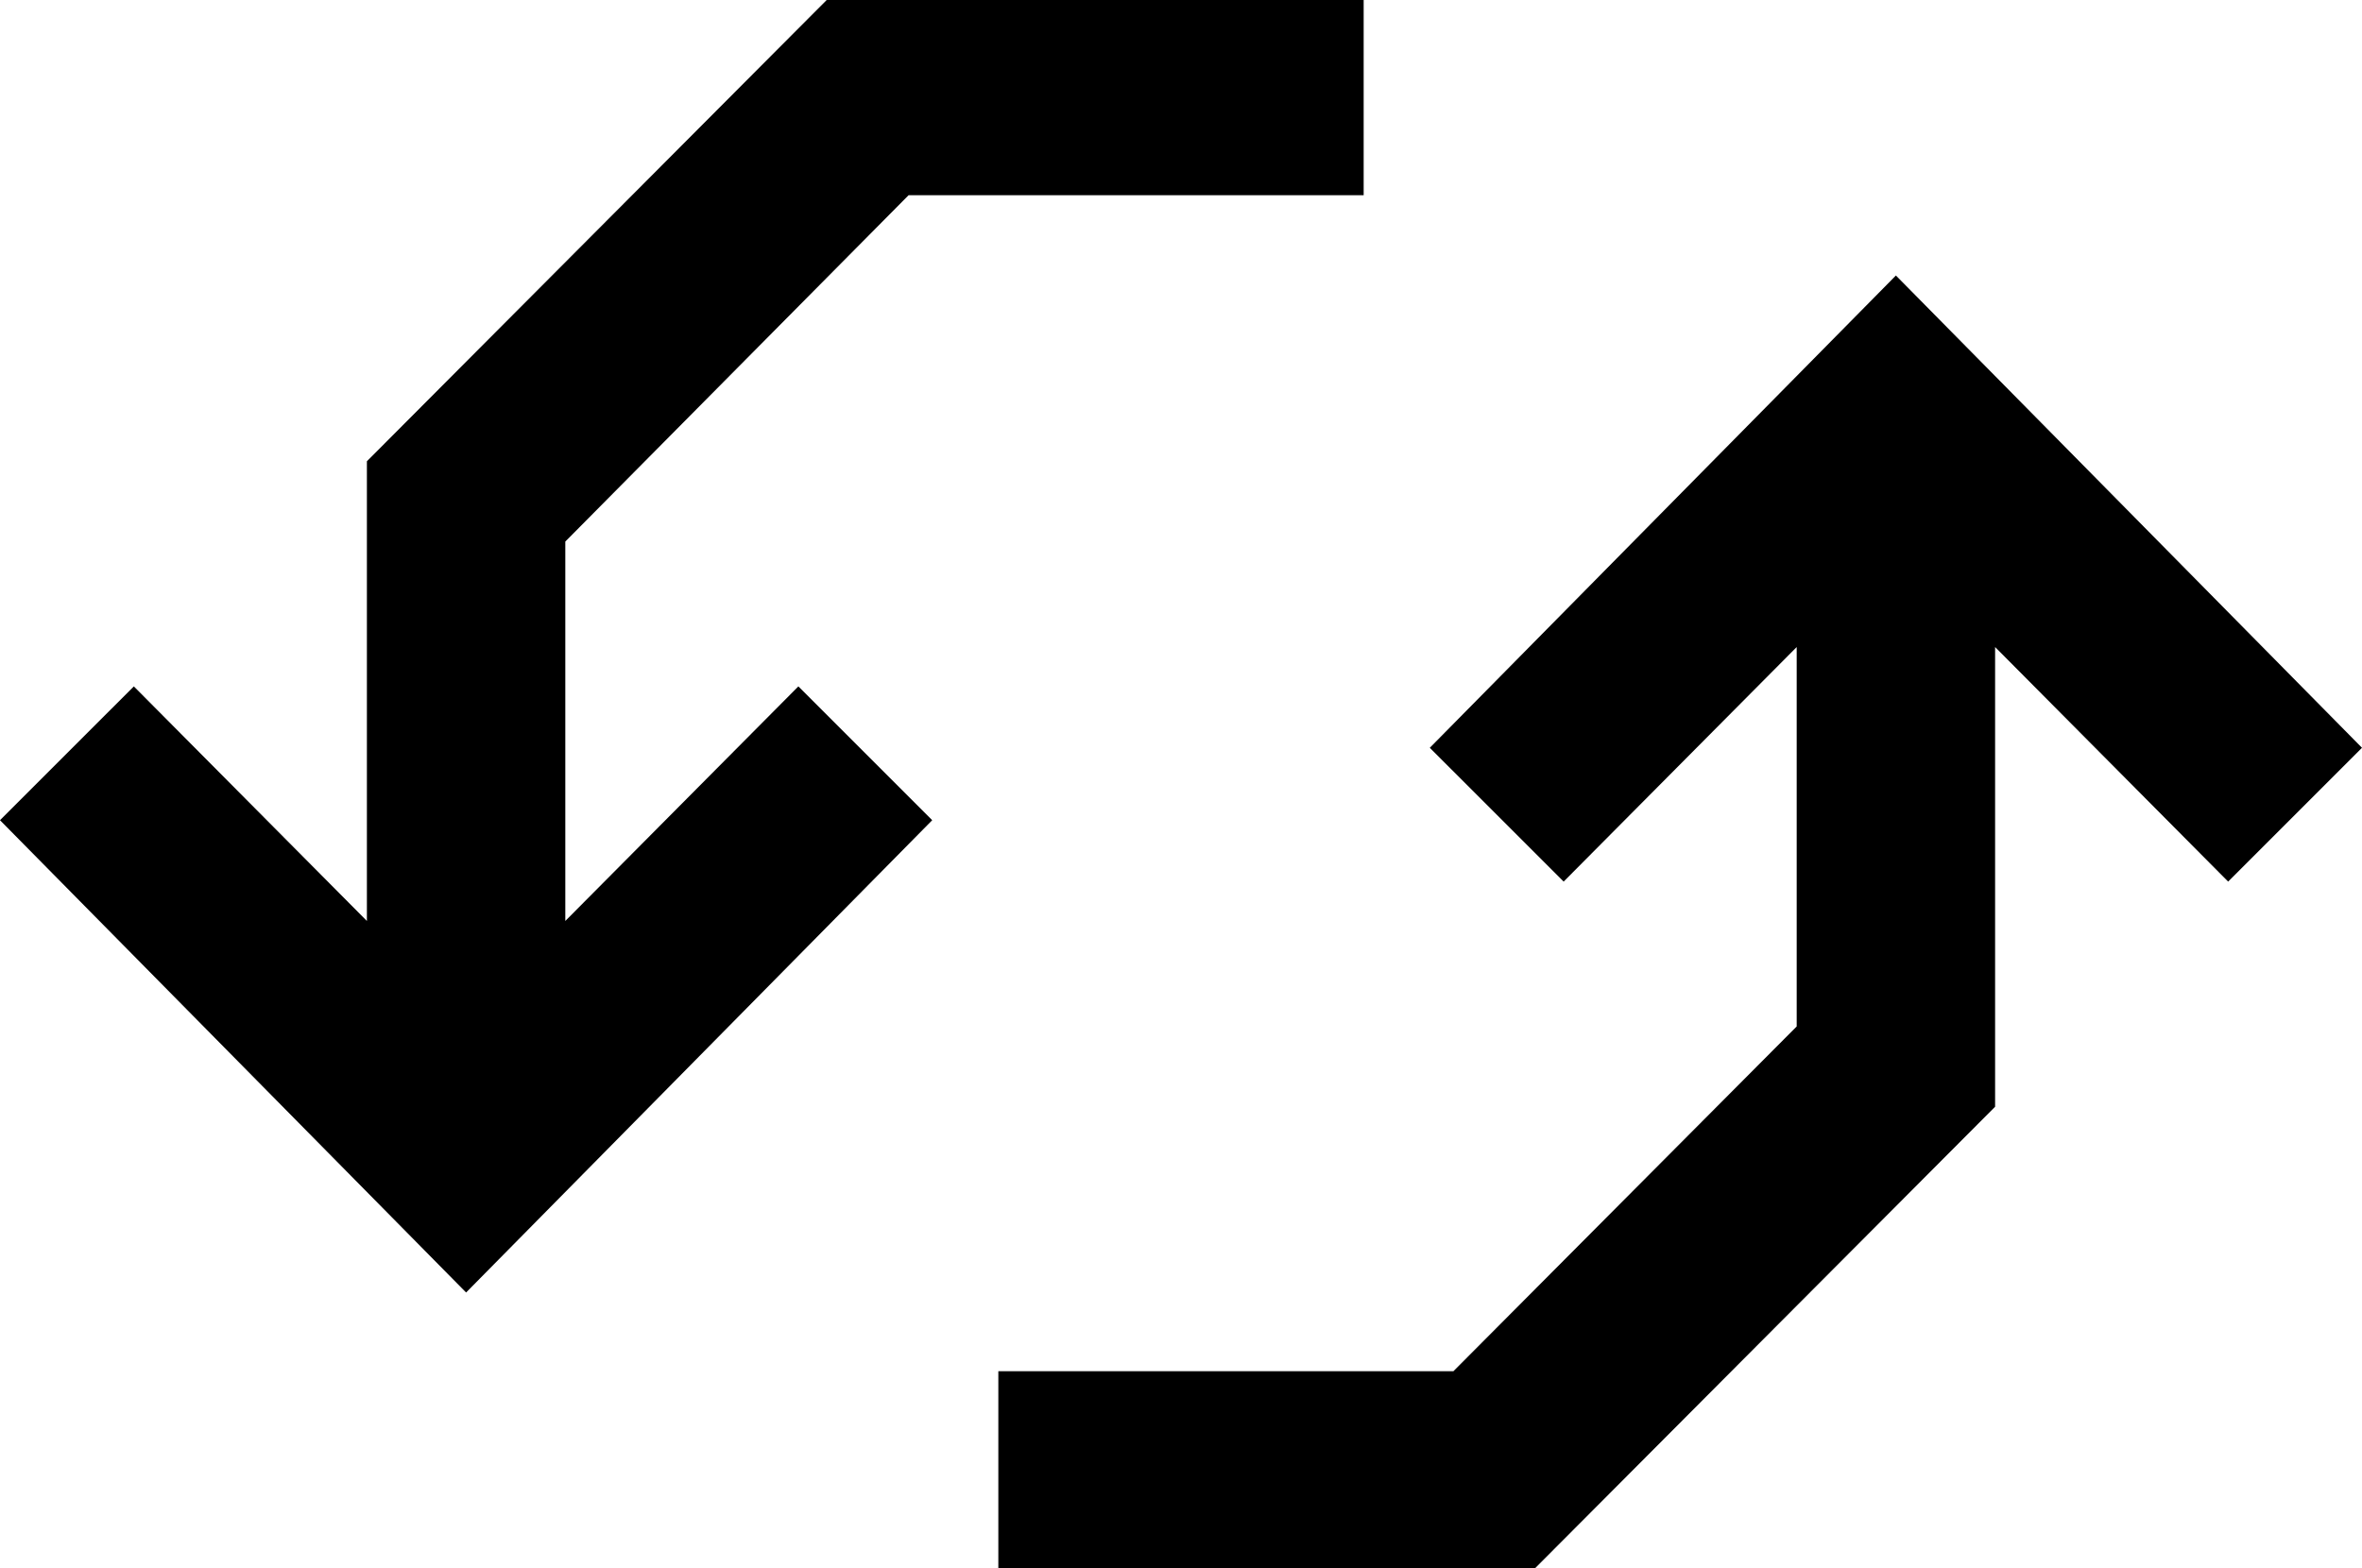
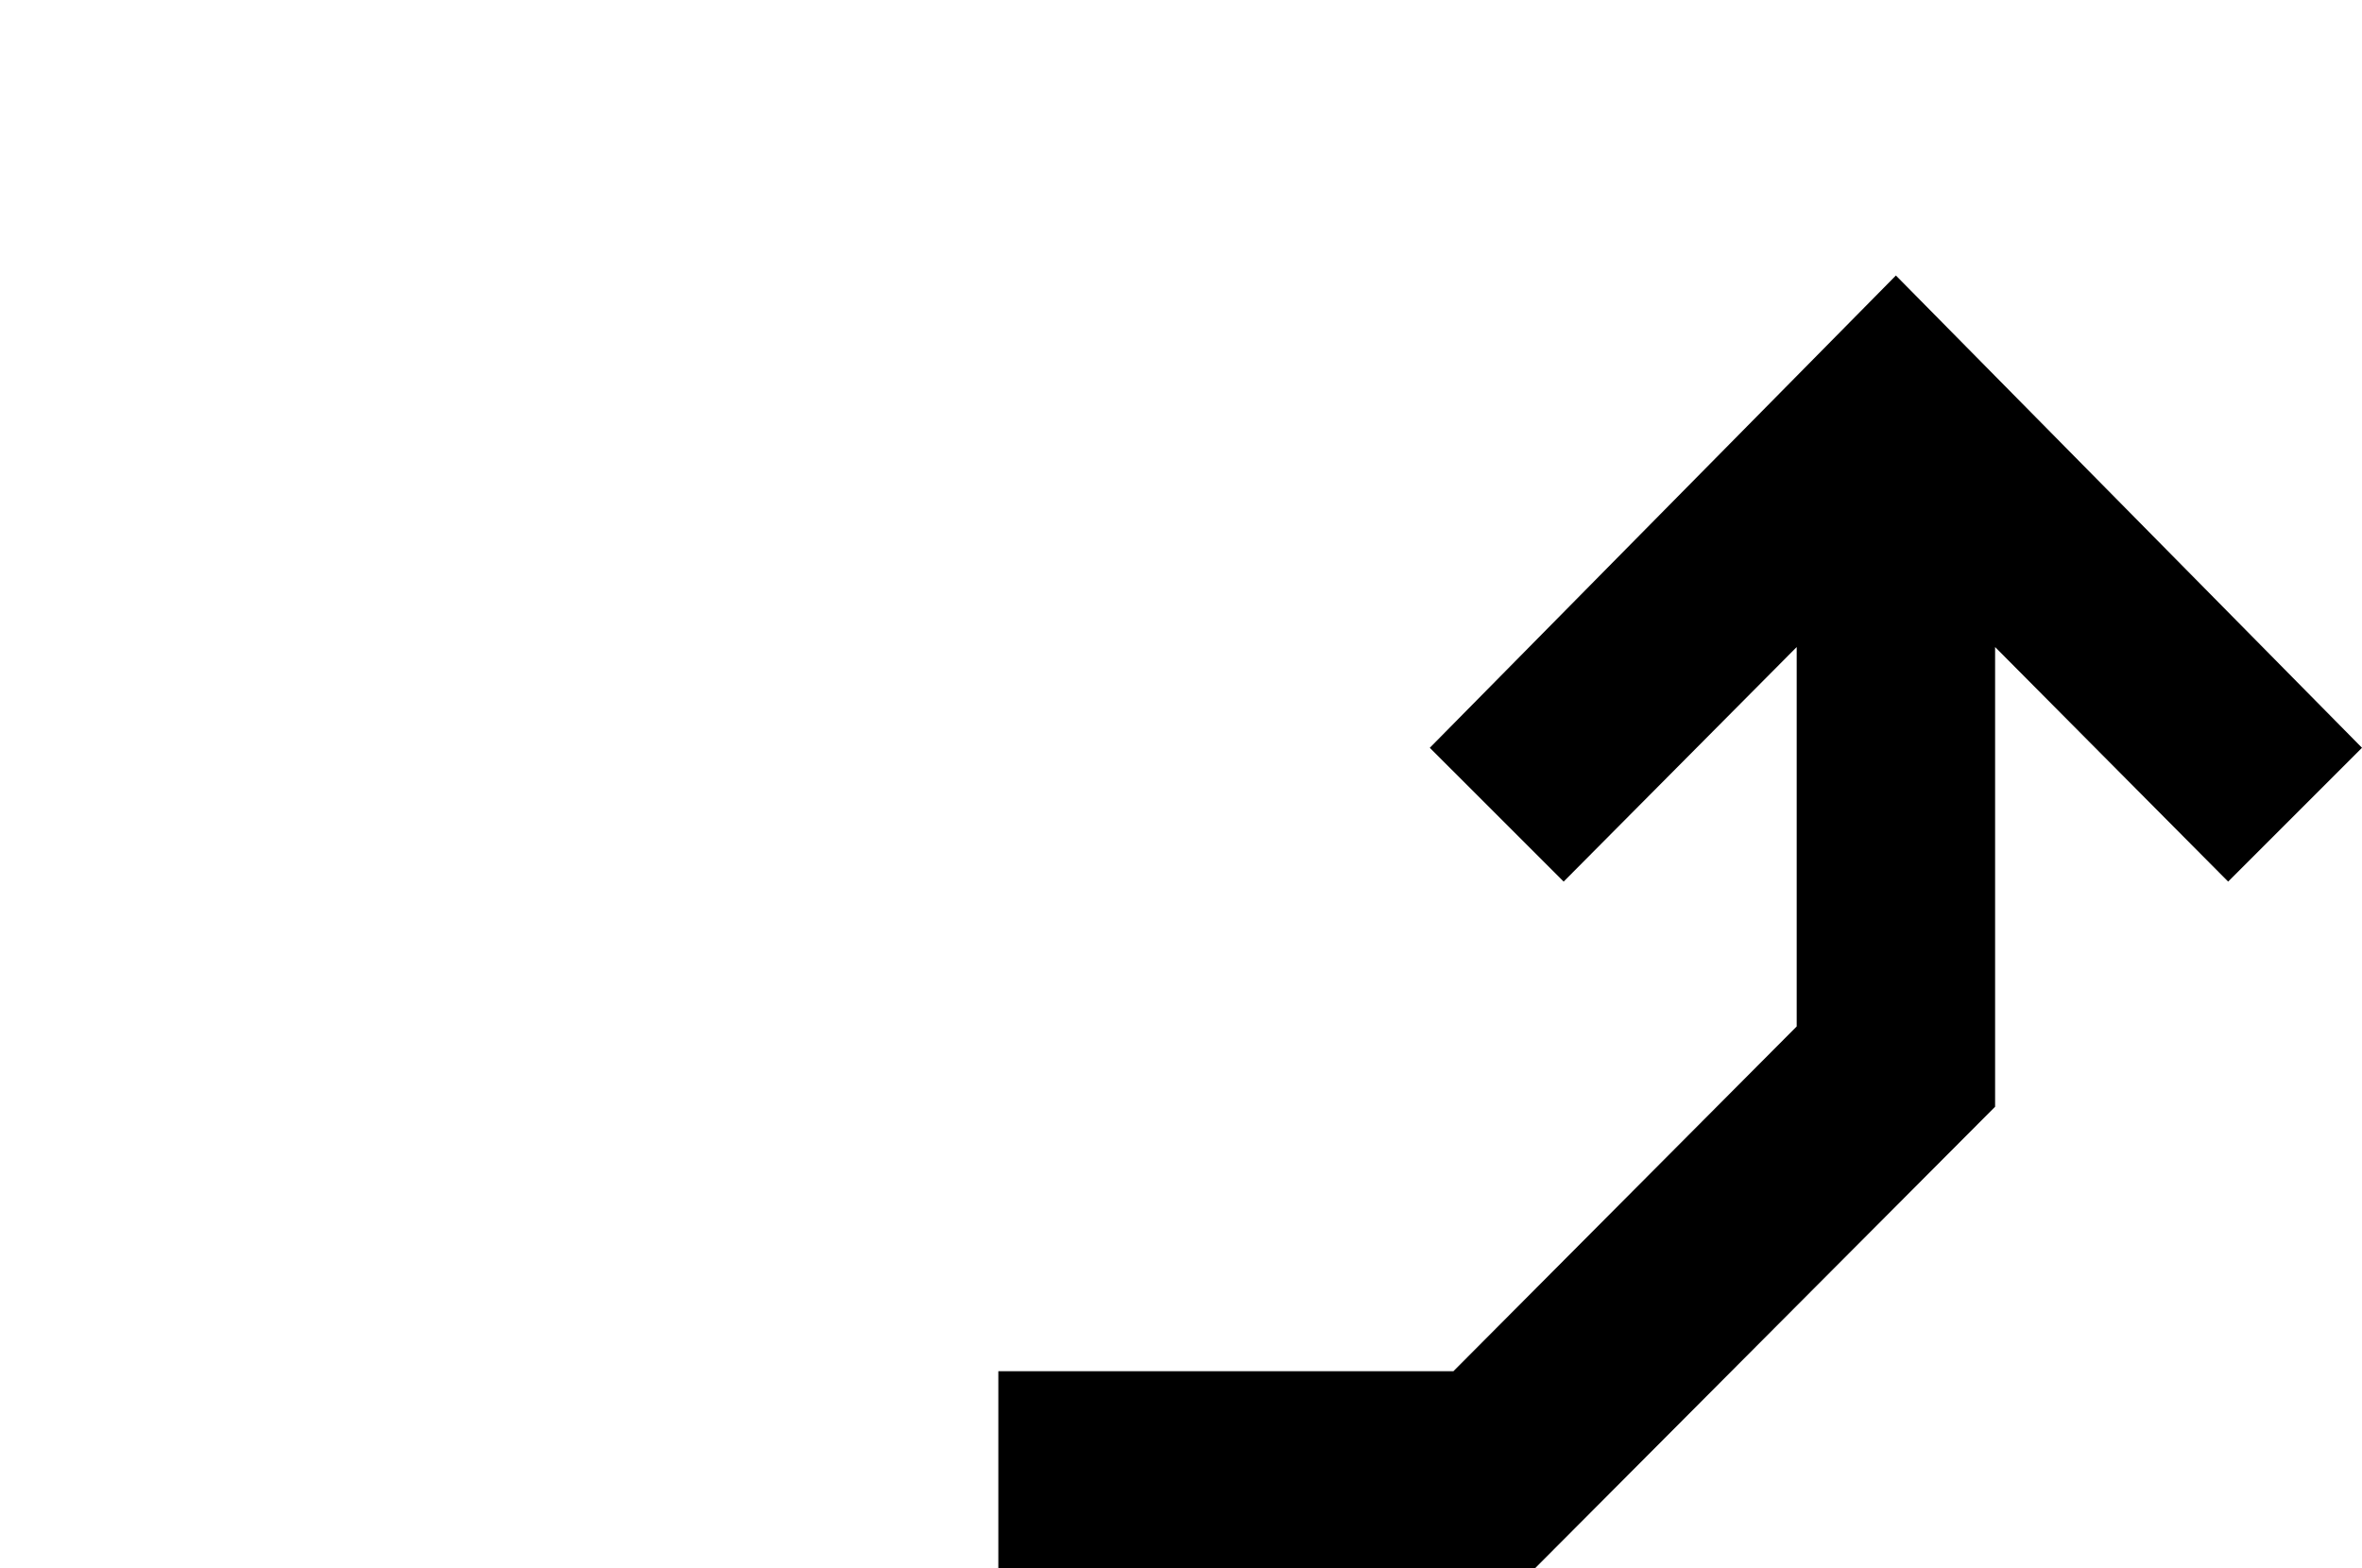
<svg xmlns="http://www.w3.org/2000/svg" version="1.1" id="Ebene_1" x="0px" y="0px" viewBox="0 0 150 99.6" style="enable-background:new 0 0 150 99.6;" xml:space="preserve">
  <g>
-     <polygon points="57.7,12.4 86.6,12.4 86.6,0 52.5,0 23.3,29.3 23.3,58.5 8.5,43.6 0,52.1 29.6,82.1 59.2,52.1    50.7,43.6 35.9,58.5 35.9,34.4  " />
    <polygon points="92.3,87.1 63.4,87.1 63.4,99.6 97.5,99.6 126.7,70.3 126.7,41.1 141.5,56 150,47.5 120.4,17.5    90.8,47.5 99.3,56 114.1,41.1 114.1,65.2  " />
  </g>
</svg>